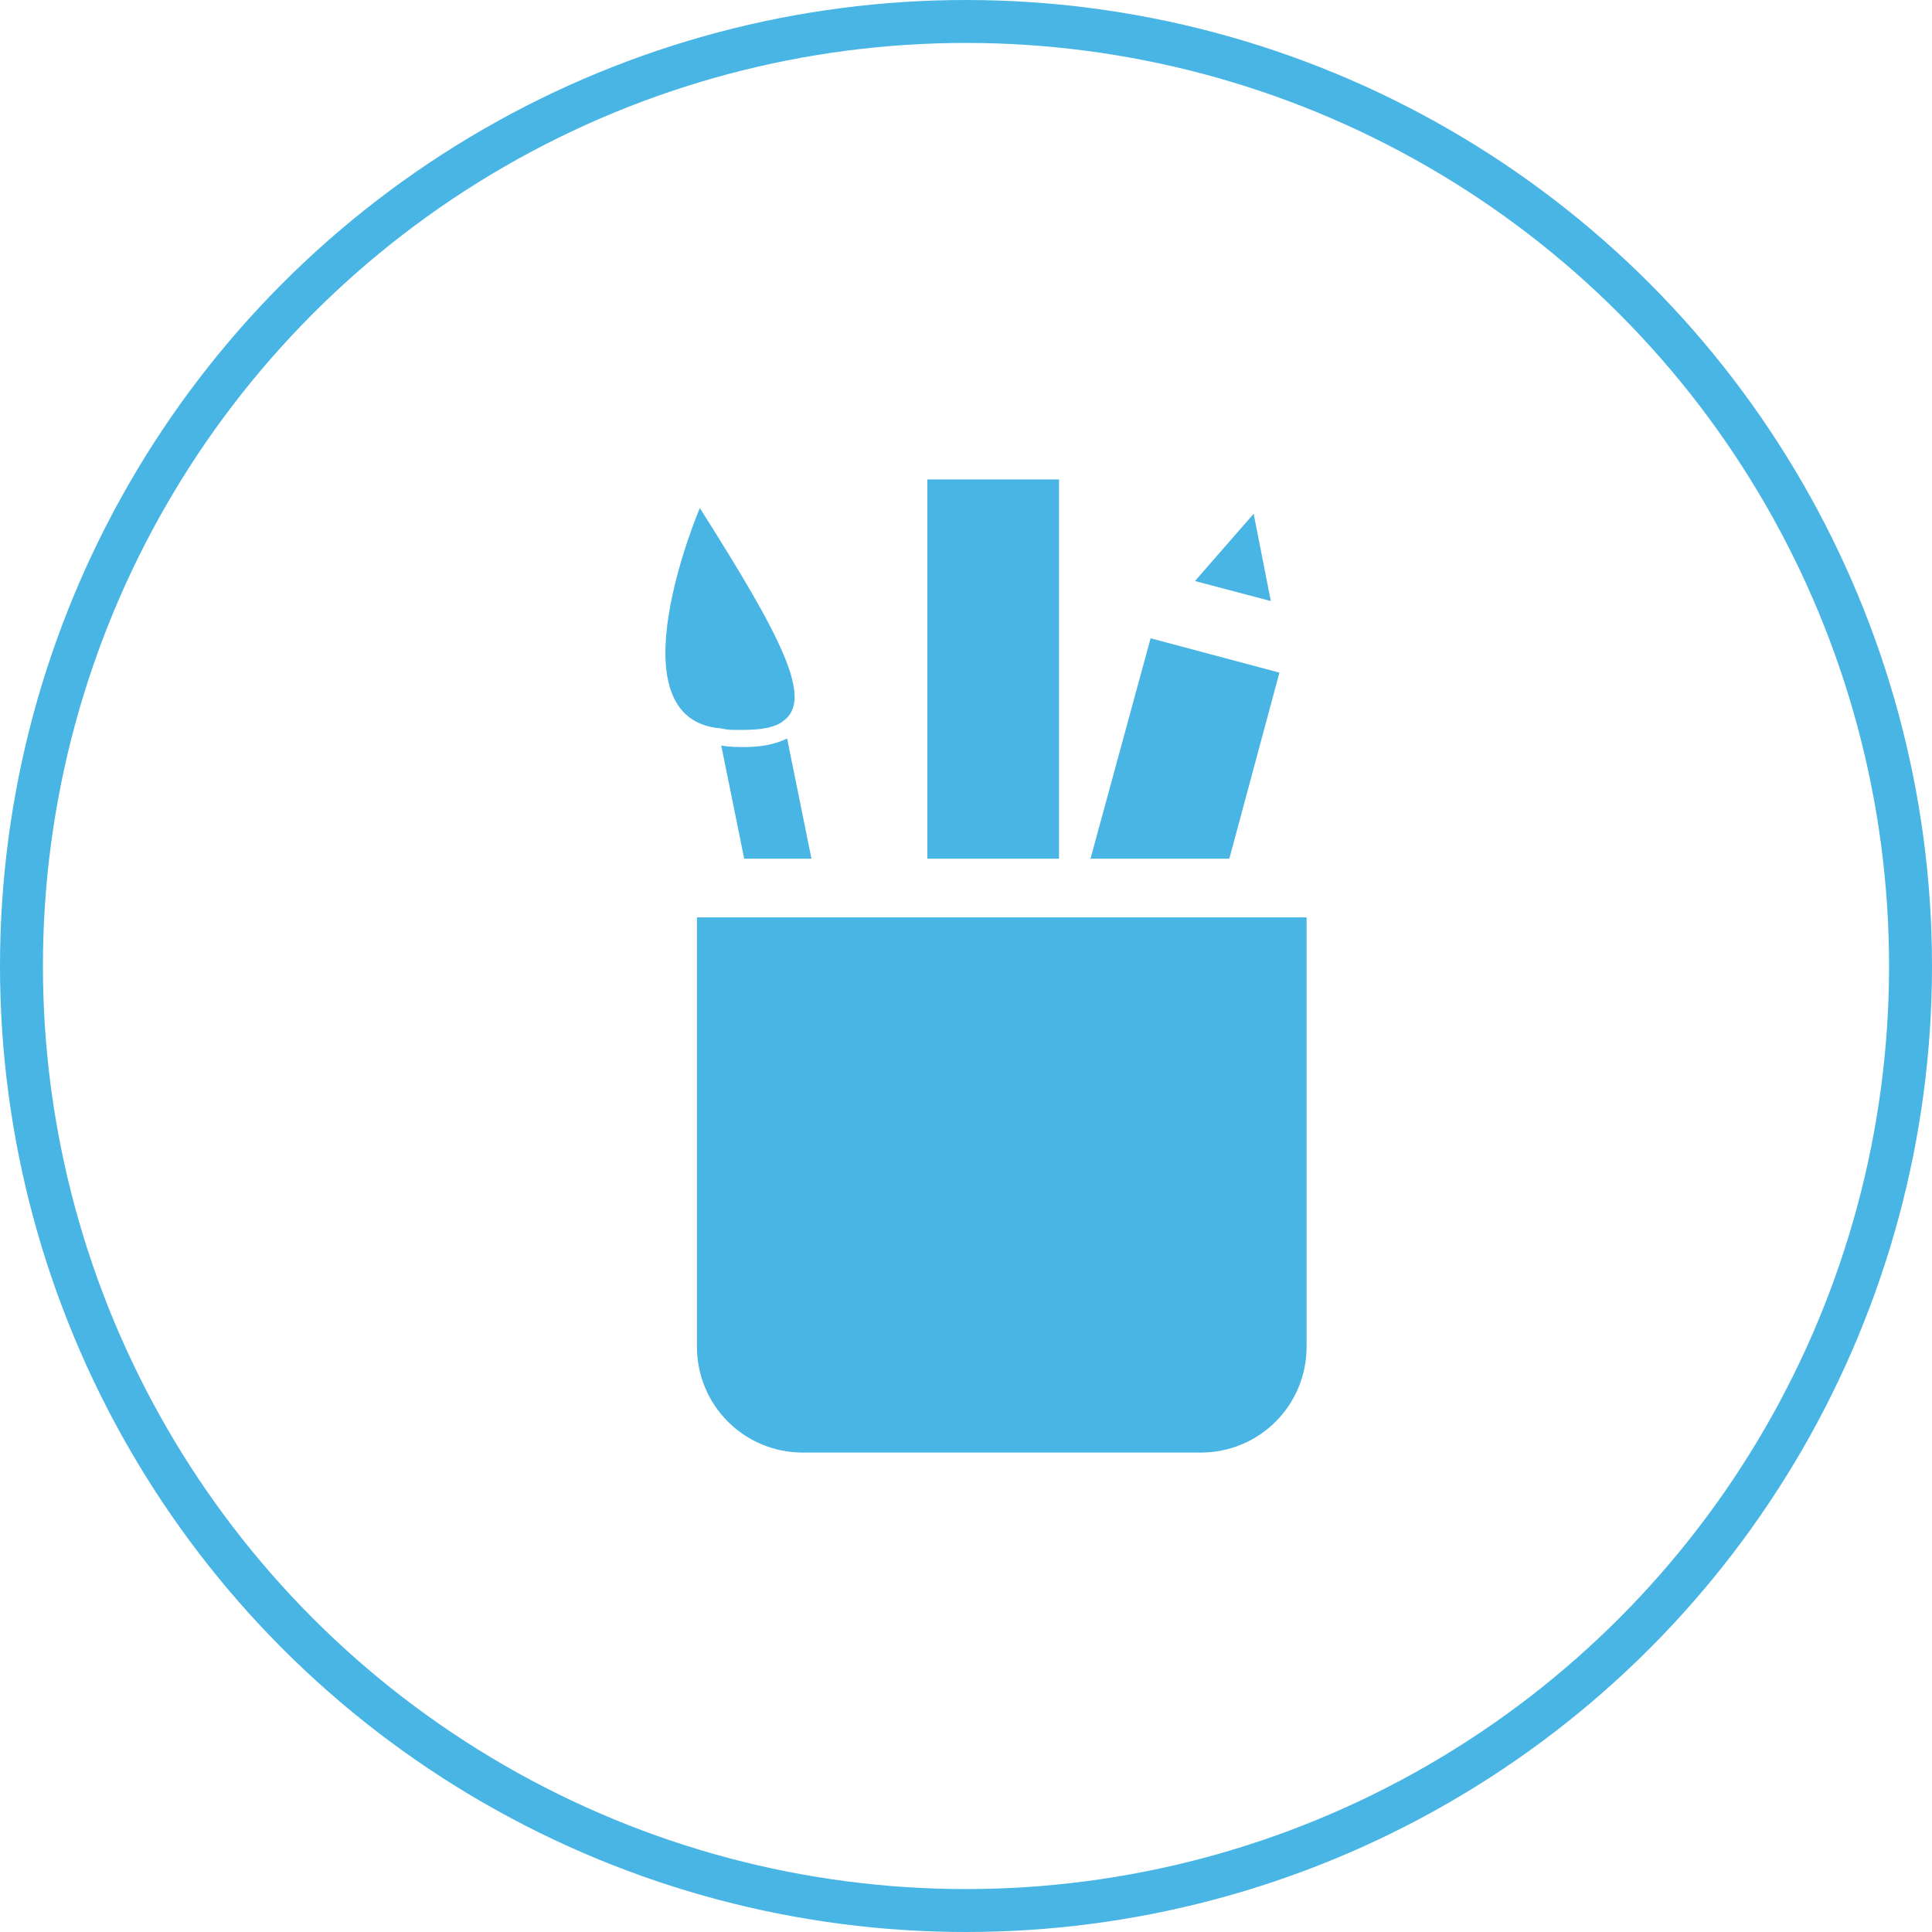
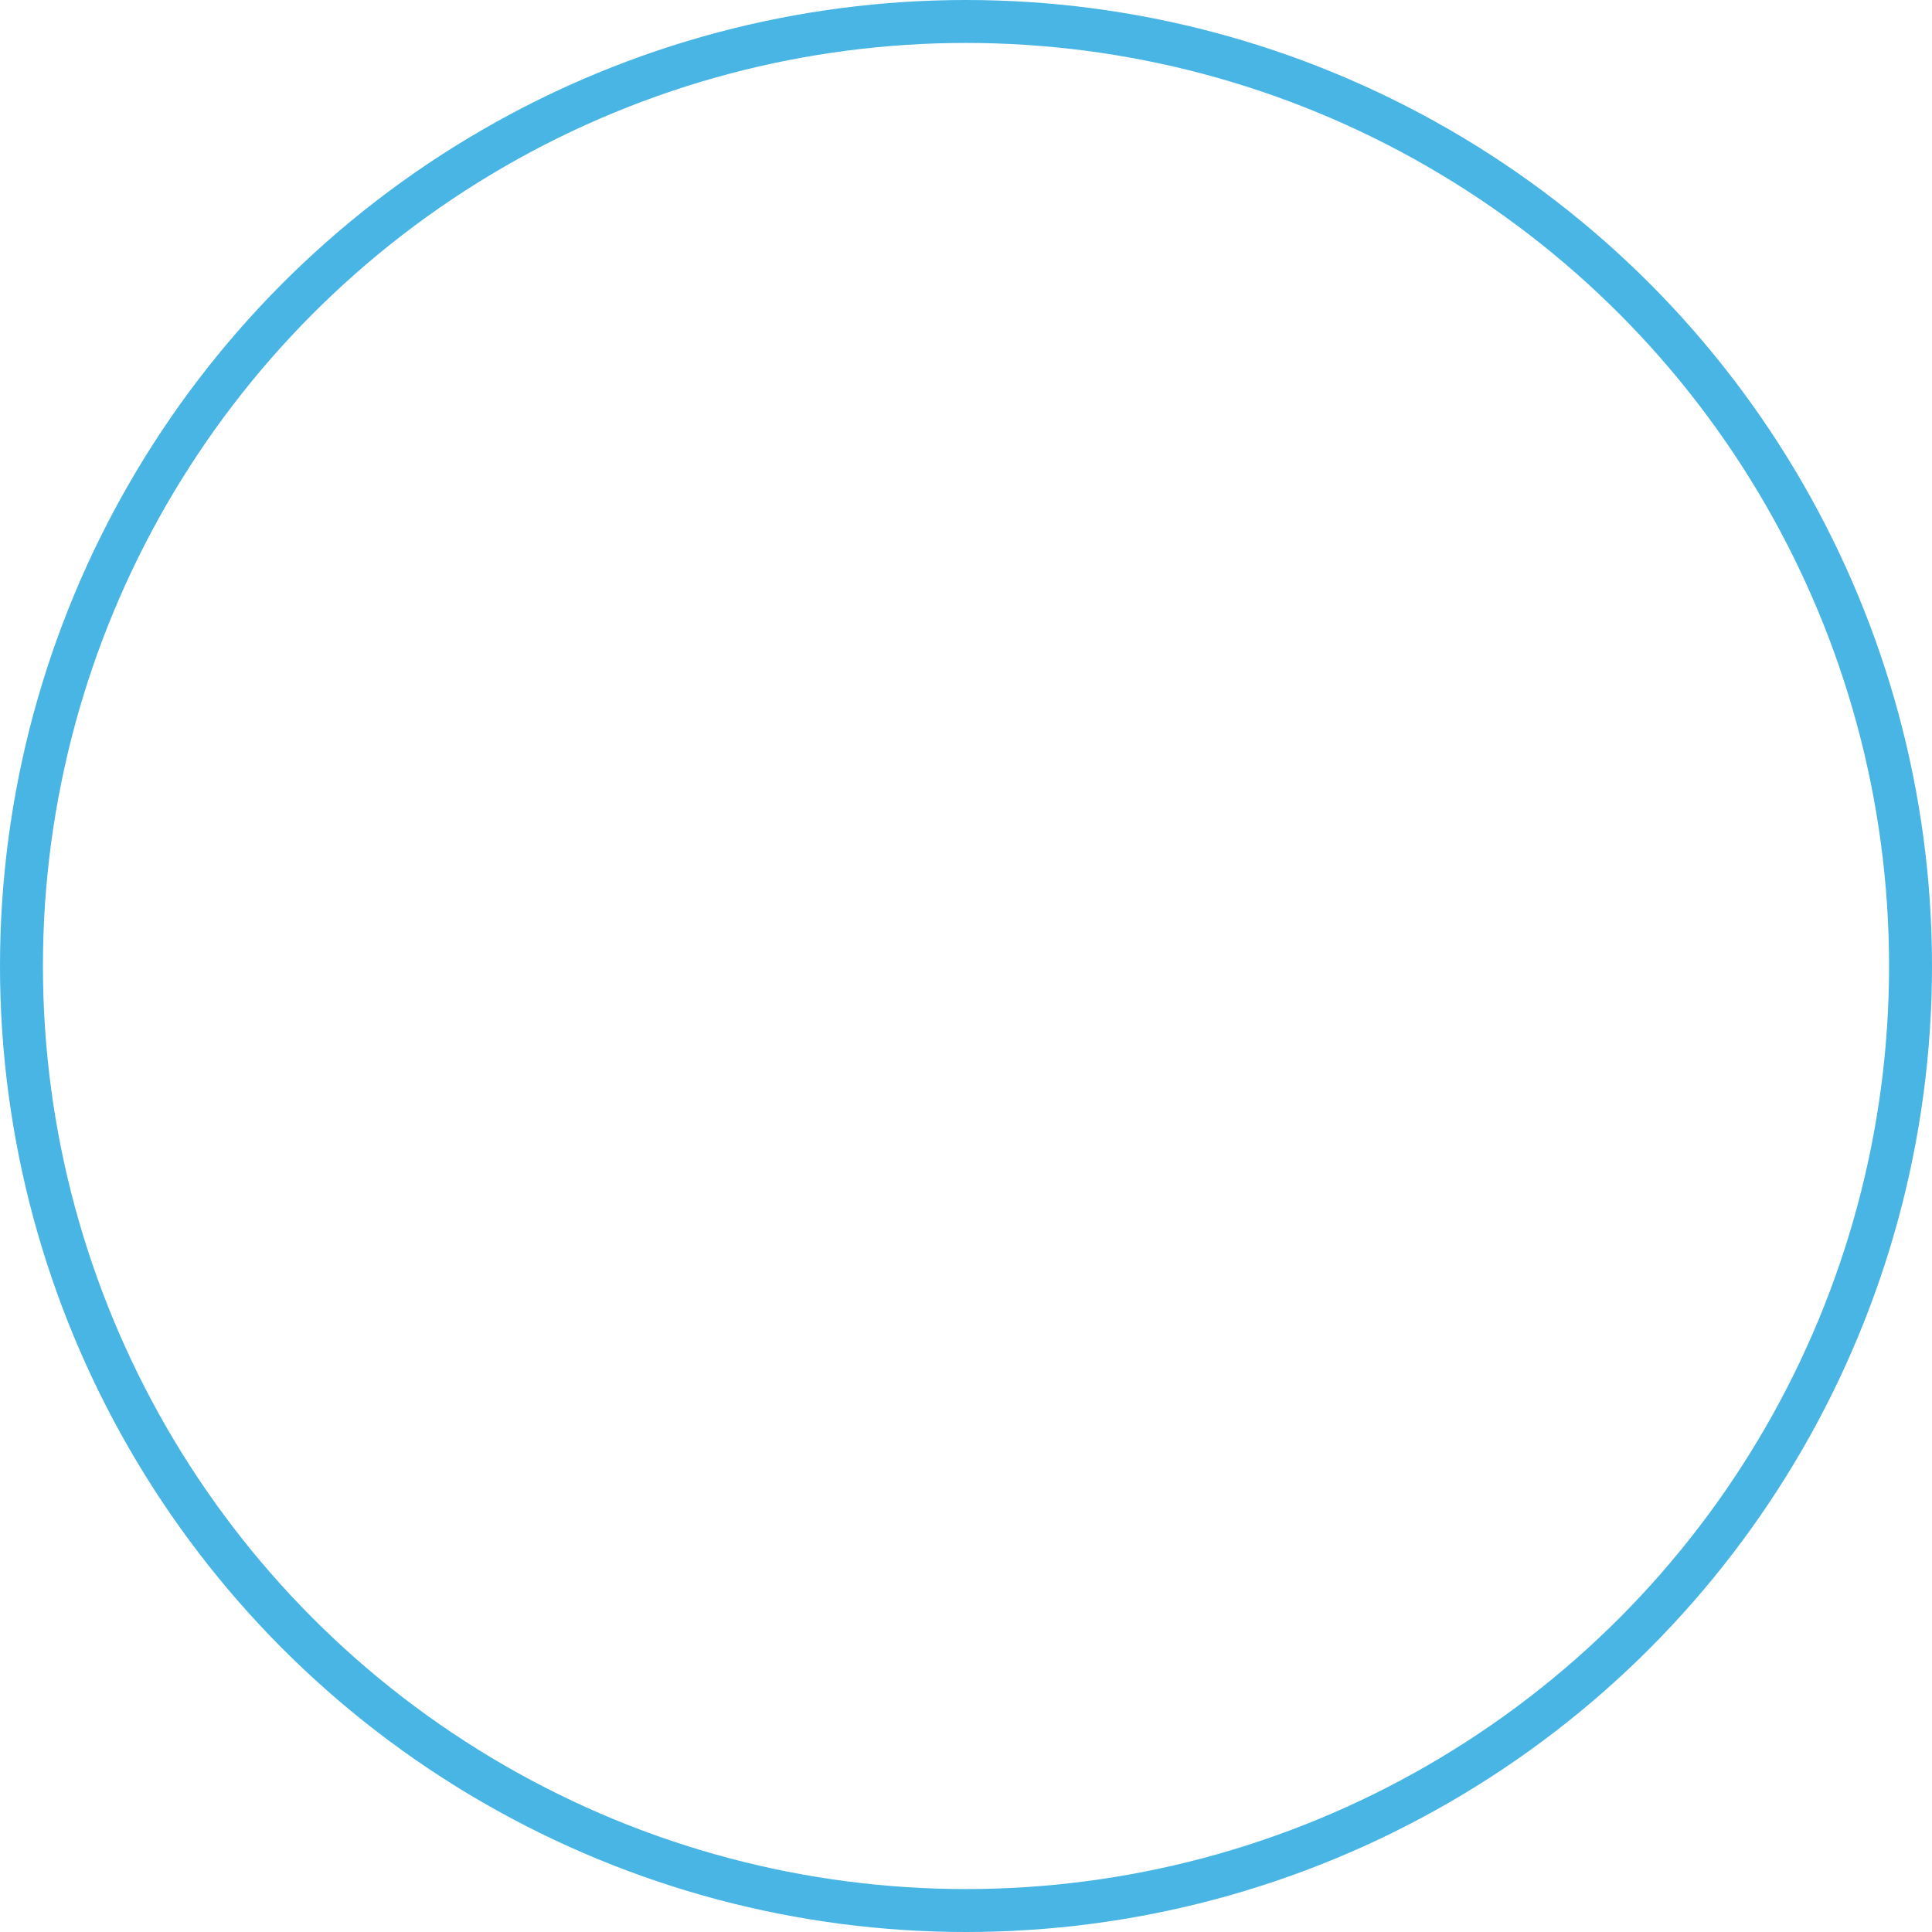
<svg xmlns="http://www.w3.org/2000/svg" xmlns:xlink="http://www.w3.org/1999/xlink" viewBox="0 0 135 135" enable-background="new 0 0 135 135">
  <g>
    <circle cx="67.5" cy="67.5" r="66" fill="none" stroke="#48B5E4" stroke-width="3" stroke-miterlimit="10" />
    <g fill="#48B5E4">
-       <path d="M87.6 35.9l-4.1 4.7 5.3 1.4-1.2-6.1zM89.4 47l-9-2.4L76.2 60h9.7l3.5-13zM52 52.2c-.5 0-1 0-1.6-.1L52 60h4.7L55 51.6c-1 .5-2.1.6-3 .6zM64.8 33.5H74V60h-9.2zM48.7 64.1v30c0 4.1 3.3 7.4 7.4 7.4h27.8c4.1 0 7.4-3.3 7.4-7.4v-30H48.7zM51.4 51h.6c1.3 0 2.2-.2 2.7-.6 2.2-1.5-.1-5.9-5.8-14.9 0 0-6.3 14.8 1.5 15.4.4.1.7.1 1 .1z" />
-     </g>
+       </g>
    <defs>
      <path id="a" d="M344.6 4660.4h-4.7v-10.3c0-1.2-.3-2-1.8-2-2.5 0-2.9 2-2.9 2v10.3h-4.7v-16.6h4.7v1.6c.7-.5 2.4-1.6 4.7-1.6 1.5 0 4.7.9 4.7 6.5v10.1zm-18.9-17.6c-1.2 0-2.2-1-2.2-2.2s1-2.2 2.2-2.2 2.2 1 2.2 2.2-.9 2.2-2.2 2.2zm2.2 17.6h-4.7v-16.6h4.7v16.6zm4.8-28.1c-10.5 0-19 8.5-19 19s8.5 19 19 19 19-8.5 19-19-8.5-19-19-19z" />
    </defs>
    <clipPath id="b">
      <use overflow="visible" xlink:href="#a" />
    </clipPath>
    <g clip-path="url(#b)">
      <defs>
        <path id="c" d="M-892.3-3756.7h1440v9282h-1440z" />
      </defs>
      <clipPath>
        <use overflow="visible" xlink:href="#c" />
      </clipPath>
    </g>
    <defs>
      <path id="d" d="M300 4694.9h-3.2v11.2h-4.7v-11.2H290v-4h2.2v-2.6c0-1.8.9-4.7 4.7-4.7h3.5v3.9h-2.5c-.4 0-1 .2-1 1.1v2.3h3.6l-.5 4zm-4.8-20.1c-10.7 0-19.4 8.7-19.4 19.4s8.7 19.4 19.4 19.4 19.4-8.7 19.4-19.4-8.7-19.4-19.4-19.4z" />
    </defs>
    <clipPath id="e">
      <use overflow="visible" xlink:href="#d" />
    </clipPath>
    <g clip-path="url(#e)">
      <defs>
-         <path id="f" d="M-808.1-3716.2h1440v9282h-1440z" />
+         <path id="f" d="M-808.1-3716.2h1440v9282z" />
      </defs>
      <clipPath>
        <use overflow="visible" xlink:href="#f" />
      </clipPath>
    </g>
    <defs>
-       <path id="g" d="M428.7 4701H424v-10.3c0-1.2-.3-2-1.8-2-2.5 0-2.9 2-2.9 2v10.3h-4.7v-16.6h4.7v1.6c.7-.5 2.4-1.6 4.7-1.6 1.5 0 4.7.9 4.7 6.5v10.1zm-18.8-17.6c-1.2 0-2.2-1-2.2-2.2s1-2.2 2.2-2.2 2.2 1 2.2 2.2-1 2.2-2.2 2.2zm2.2 17.6h-4.7v-16.6h4.7v16.6zm4.7-28.2c-10.5 0-19 8.5-19 19s8.5 19 19 19 19-8.5 19-19-8.5-19-19-19z" />
-     </defs>
+       </defs>
    <clipPath id="h">
      <use overflow="visible" xlink:href="#g" />
    </clipPath>
    <g clip-path="url(#h)">
      <defs>
-         <path id="i" d="M-808.1-3716.2h1440v9282h-1440z" />
-       </defs>
+         </defs>
      <clipPath>
        <use overflow="visible" xlink:href="#i" />
      </clipPath>
    </g>
    <defs>
-       <path id="j" d="M364.9 4689.7v.6c0 5.9-4.5 12.7-12.7 12.7-2.5 0-4.9-.7-6.8-2 .3 0 .7.1 1.1.1 2.1 0 4-.7 5.5-1.9-1.9 0-3.6-1.3-4.2-3.1.3.1.6.1.8.1.4 0 .8-.1 1.2-.2-2-.4-3.6-2.2-3.6-4.4v-.1c.6.3 1.3.5 2 .6-1.2-.8-2-2.2-2-3.7 0-.8.2-1.6.6-2.2 2.2 2.7 5.5 4.5 9.2 4.7-.1-.3-.1-.7-.1-1 0-2.5 2-4.5 4.5-4.5 1.3 0 2.4.5 3.3 1.4 1-.2 2-.6 2.8-1.1-.3 1-1 1.9-2 2.5.9-.1 1.8-.3 2.6-.7-.6.8-1.4 1.6-2.2 2.2zm-8.7-14.9c-10.7 0-19.4 8.7-19.4 19.4s8.7 19.4 19.4 19.4 19.4-8.7 19.4-19.4-8.7-19.4-19.4-19.4z" />
-     </defs>
+       </defs>
    <clipPath id="k">
      <use overflow="visible" xlink:href="#j" />
    </clipPath>
    <g clip-path="url(#k)">
      <defs>
-         <path id="l" d="M-808.1-3716.2h1440v9282h-1440z" />
-       </defs>
+         </defs>
      <clipPath>
        <use overflow="visible" xlink:href="#l" />
      </clipPath>
    </g>
  </g>
</svg>